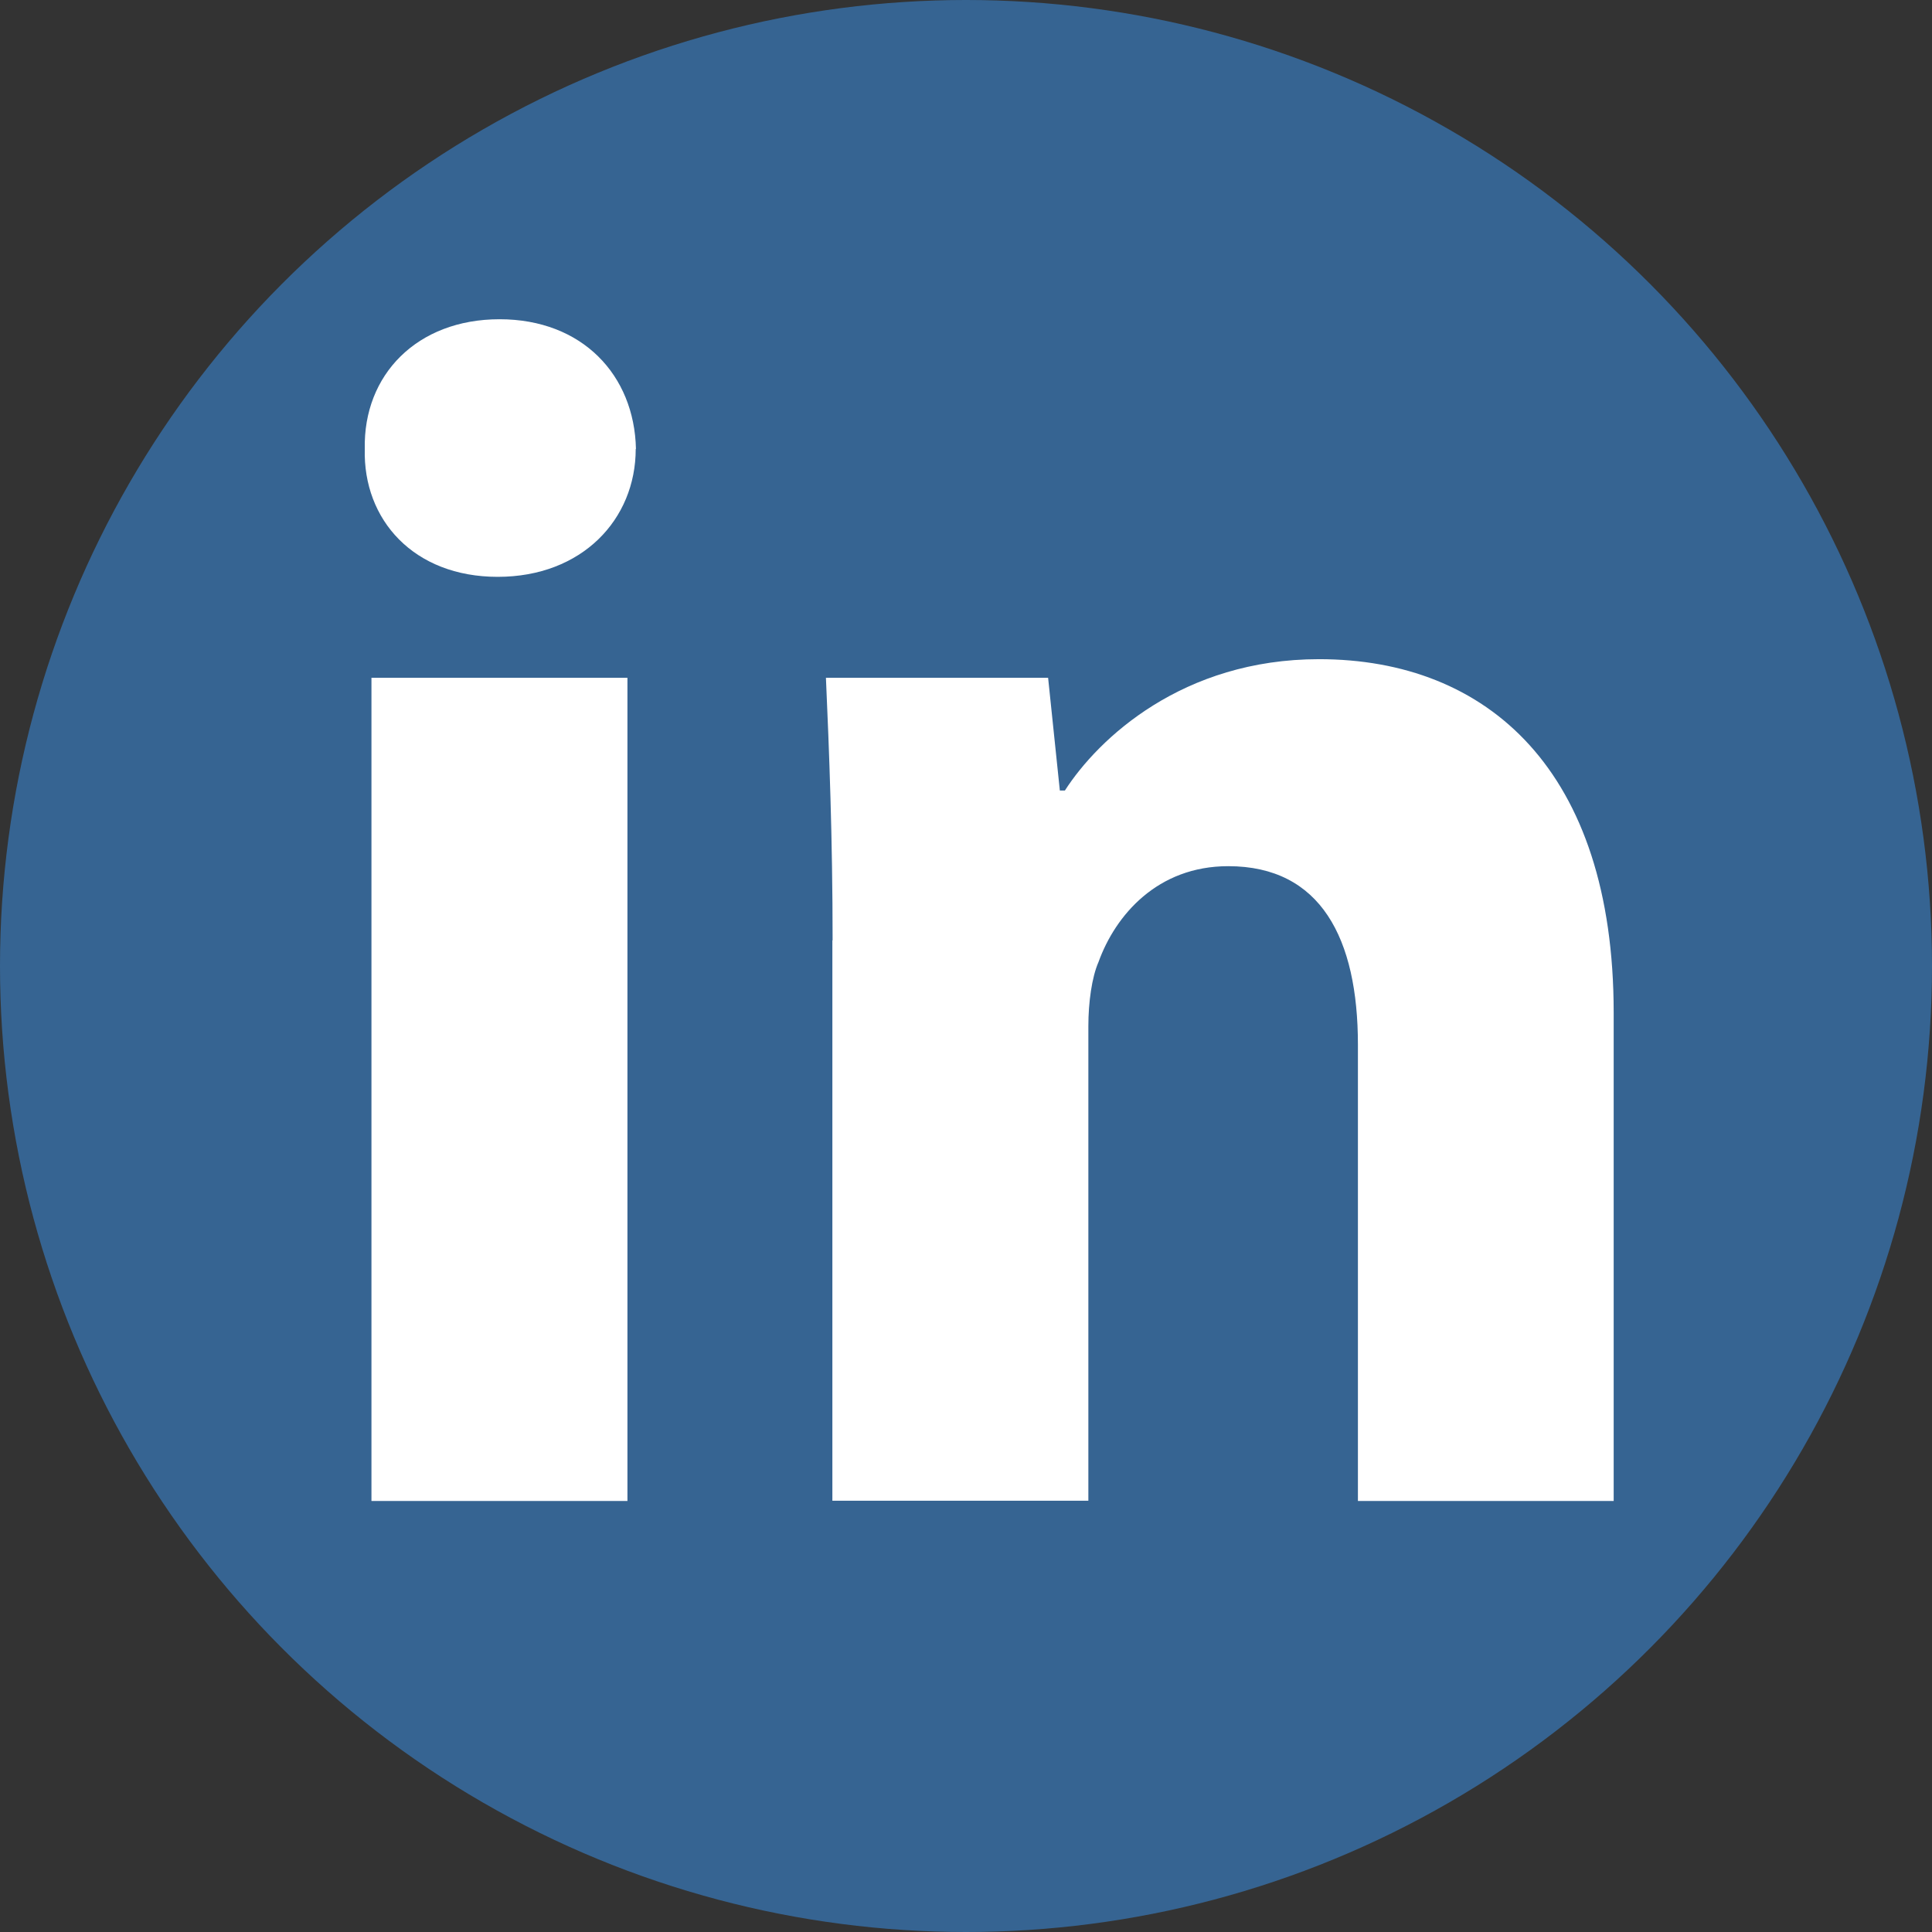
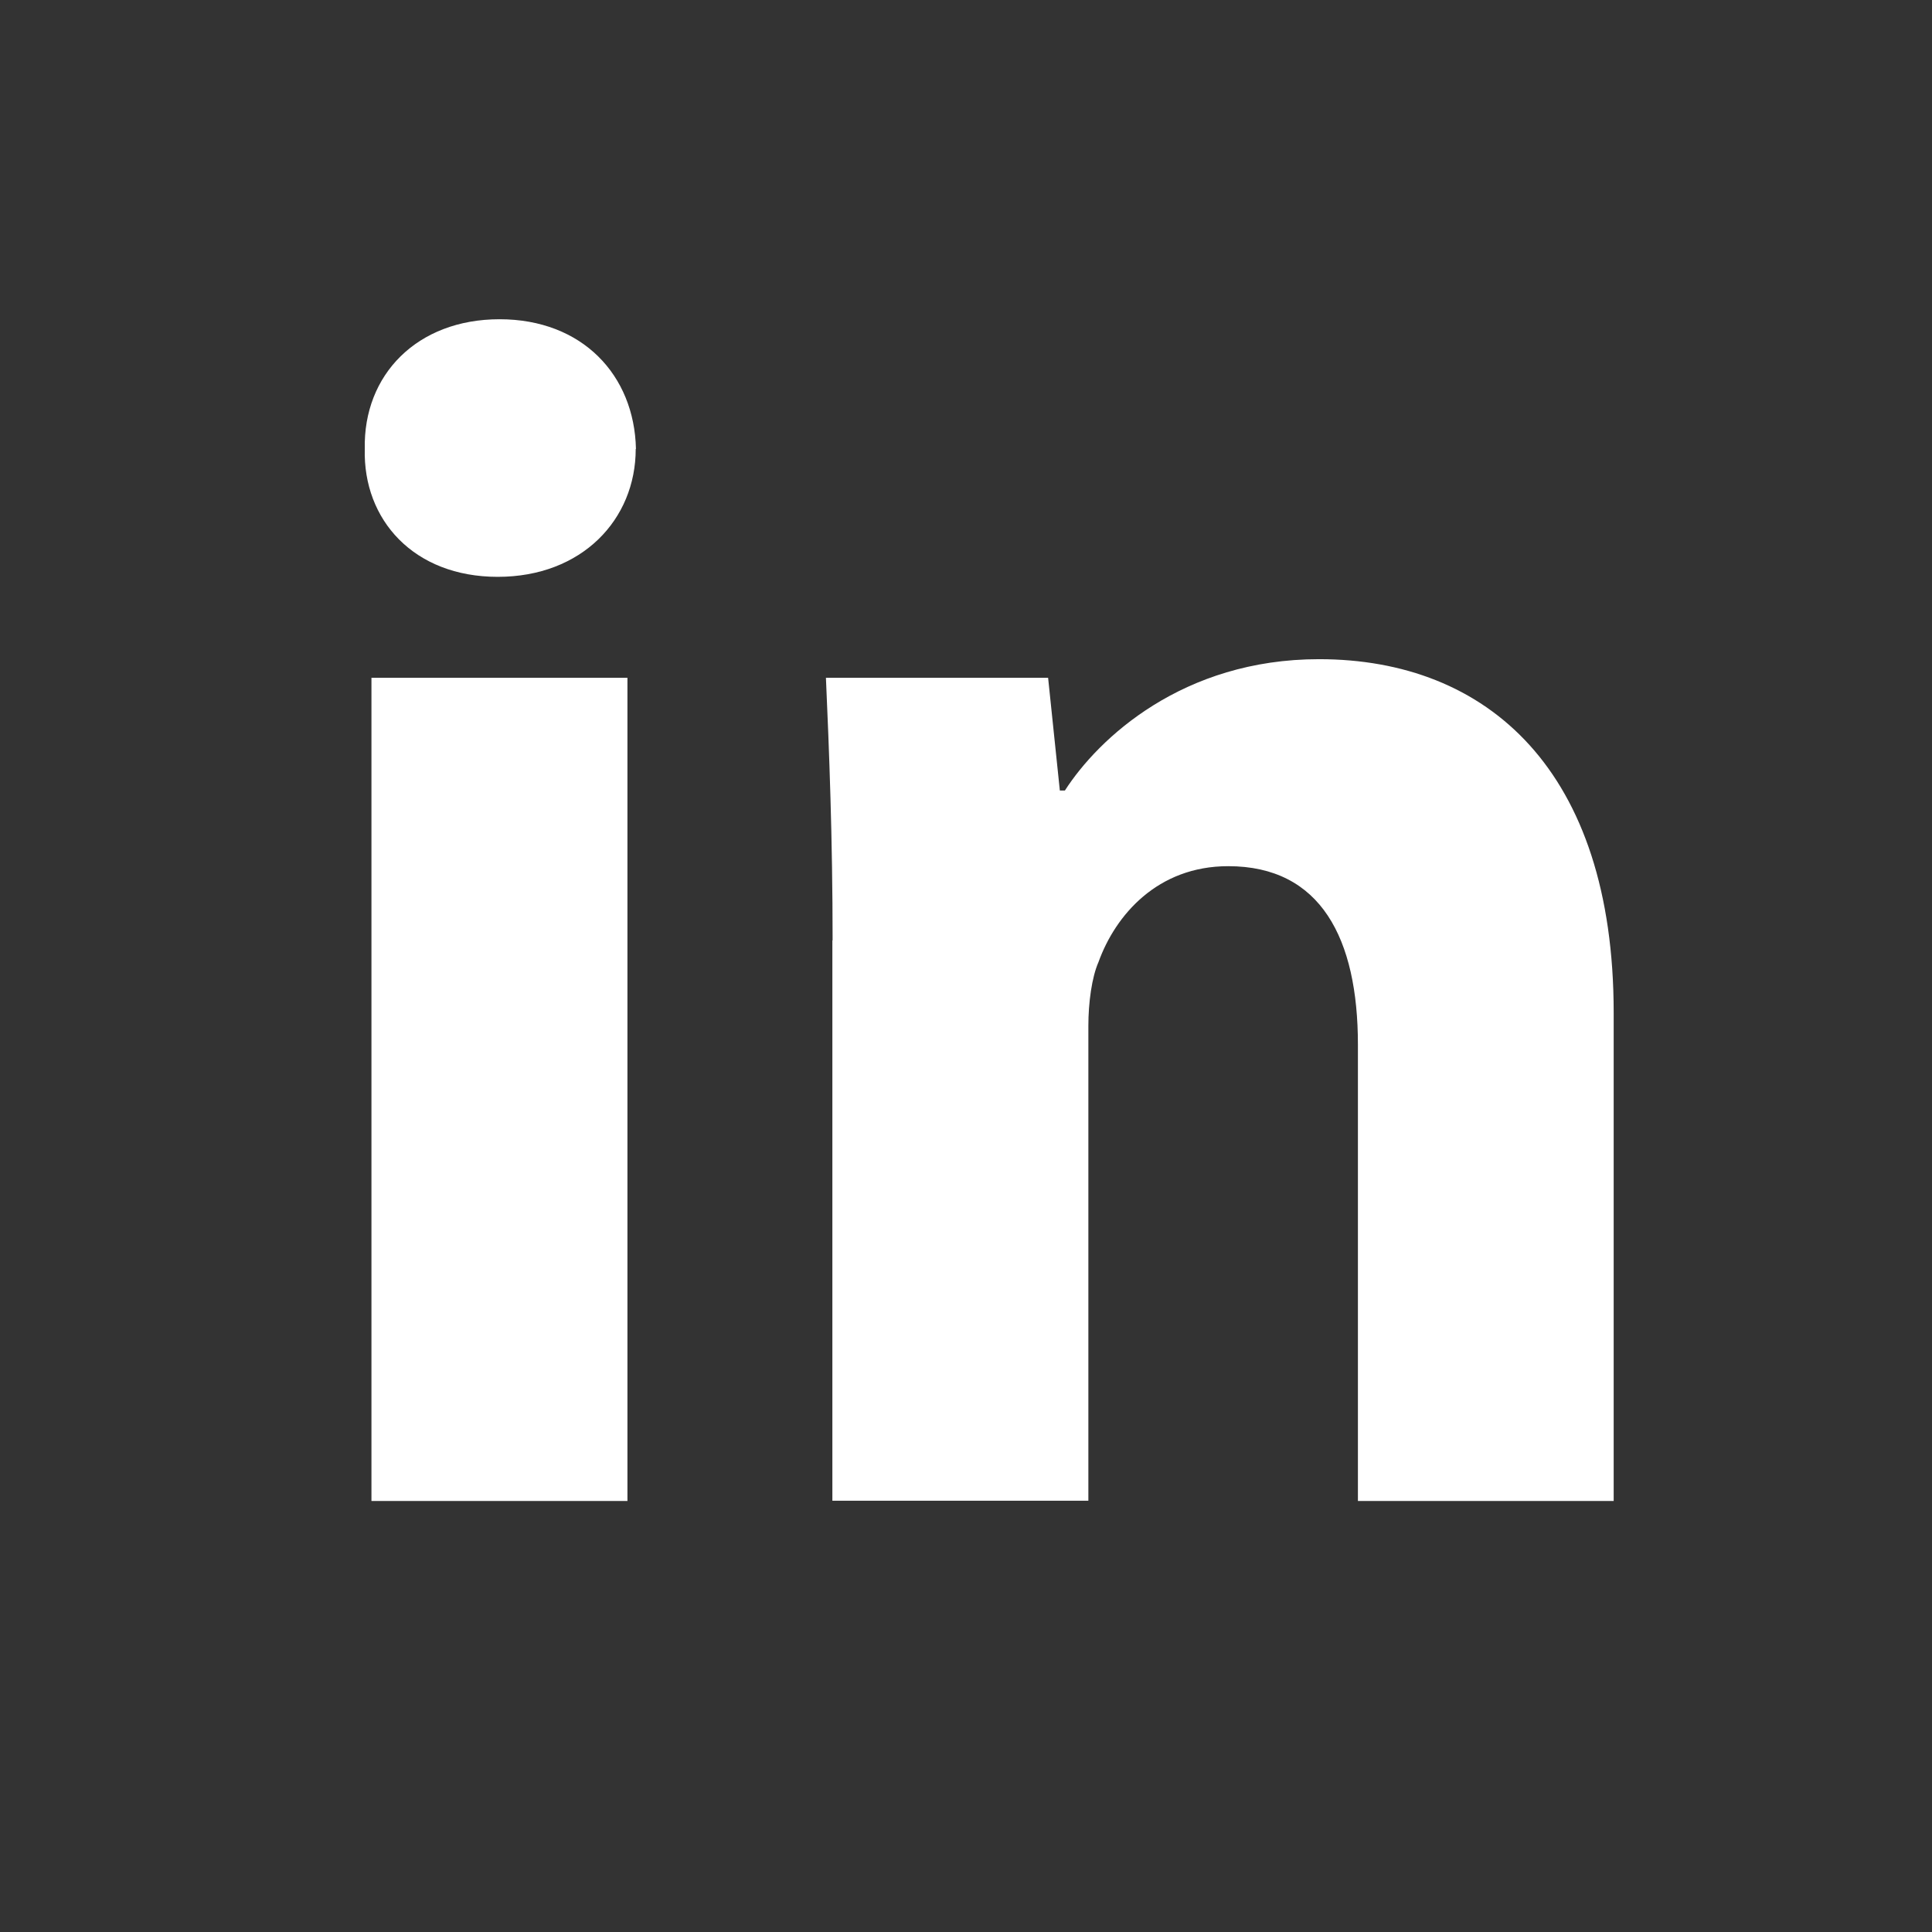
<svg xmlns="http://www.w3.org/2000/svg" id="Layer_1" data-name="Layer 1" viewBox="0 0 84 84">
  <rect x="0" y="0" width="84" height="84" fill="#333333" stroke="none" />
  <defs>
    <style>
      .cls-1 {
        fill: #fff;
      }

      .cls-2 {
        fill: #366492;
      }
    </style>
  </defs>
-   <circle class="cls-2" cx="42" cy="42" r="42" />
  <g>
    <path class="cls-1" d="M27.64,19.52c0,3.07-2.34,5.56-6,5.56s-5.86-2.49-5.78-5.56c-.07-3.22,2.27-5.64,5.86-5.64s5.86,2.42,5.93,5.64ZM16.15,65.27V29.47h11.13v35.79h-11.13Z" />
    <path class="cls-1" d="M36.2,40.89c0-4.46-.15-8.27-.29-11.42h9.66l.51,4.9h.22c1.46-2.27,5.12-5.71,11.05-5.71,7.32,0,12.81,4.83,12.81,15.37v21.23h-11.12v-19.84c0-4.61-1.61-7.76-5.64-7.76-3.07,0-4.9,2.12-5.64,4.17-.29.66-.44,1.76-.44,2.78v20.64h-11.13v-24.37Z" />
  </g>
</svg>